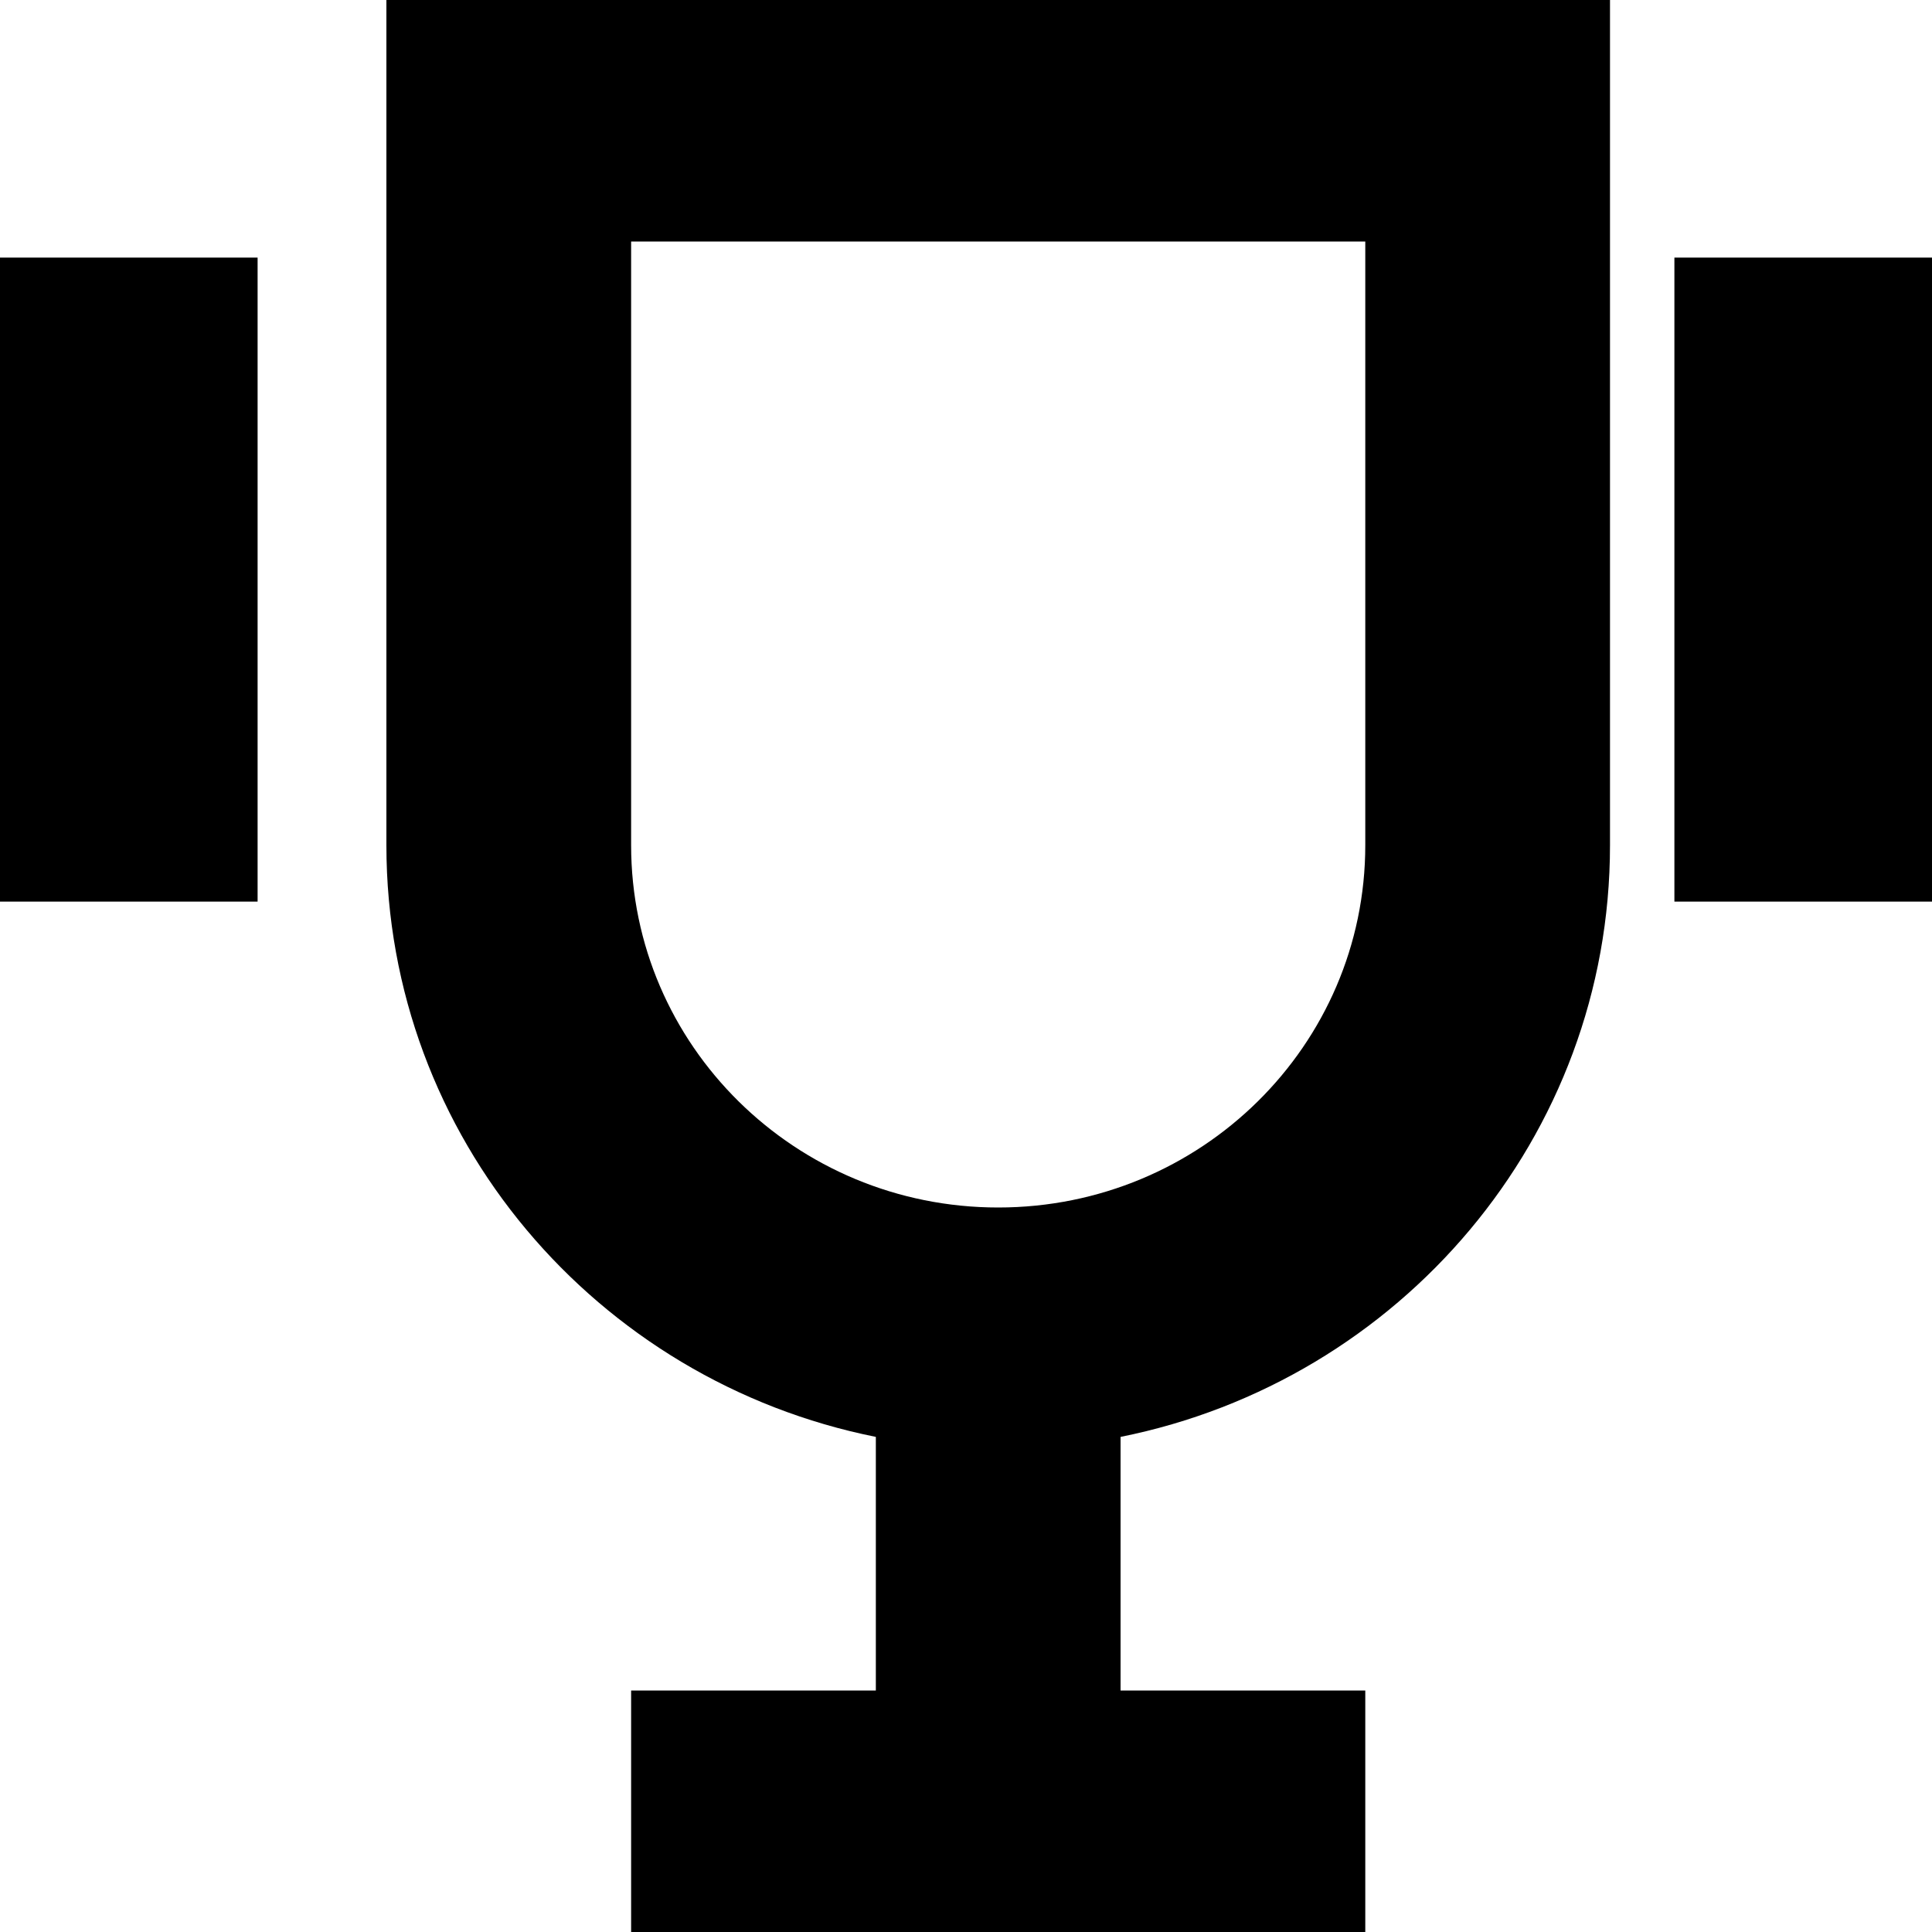
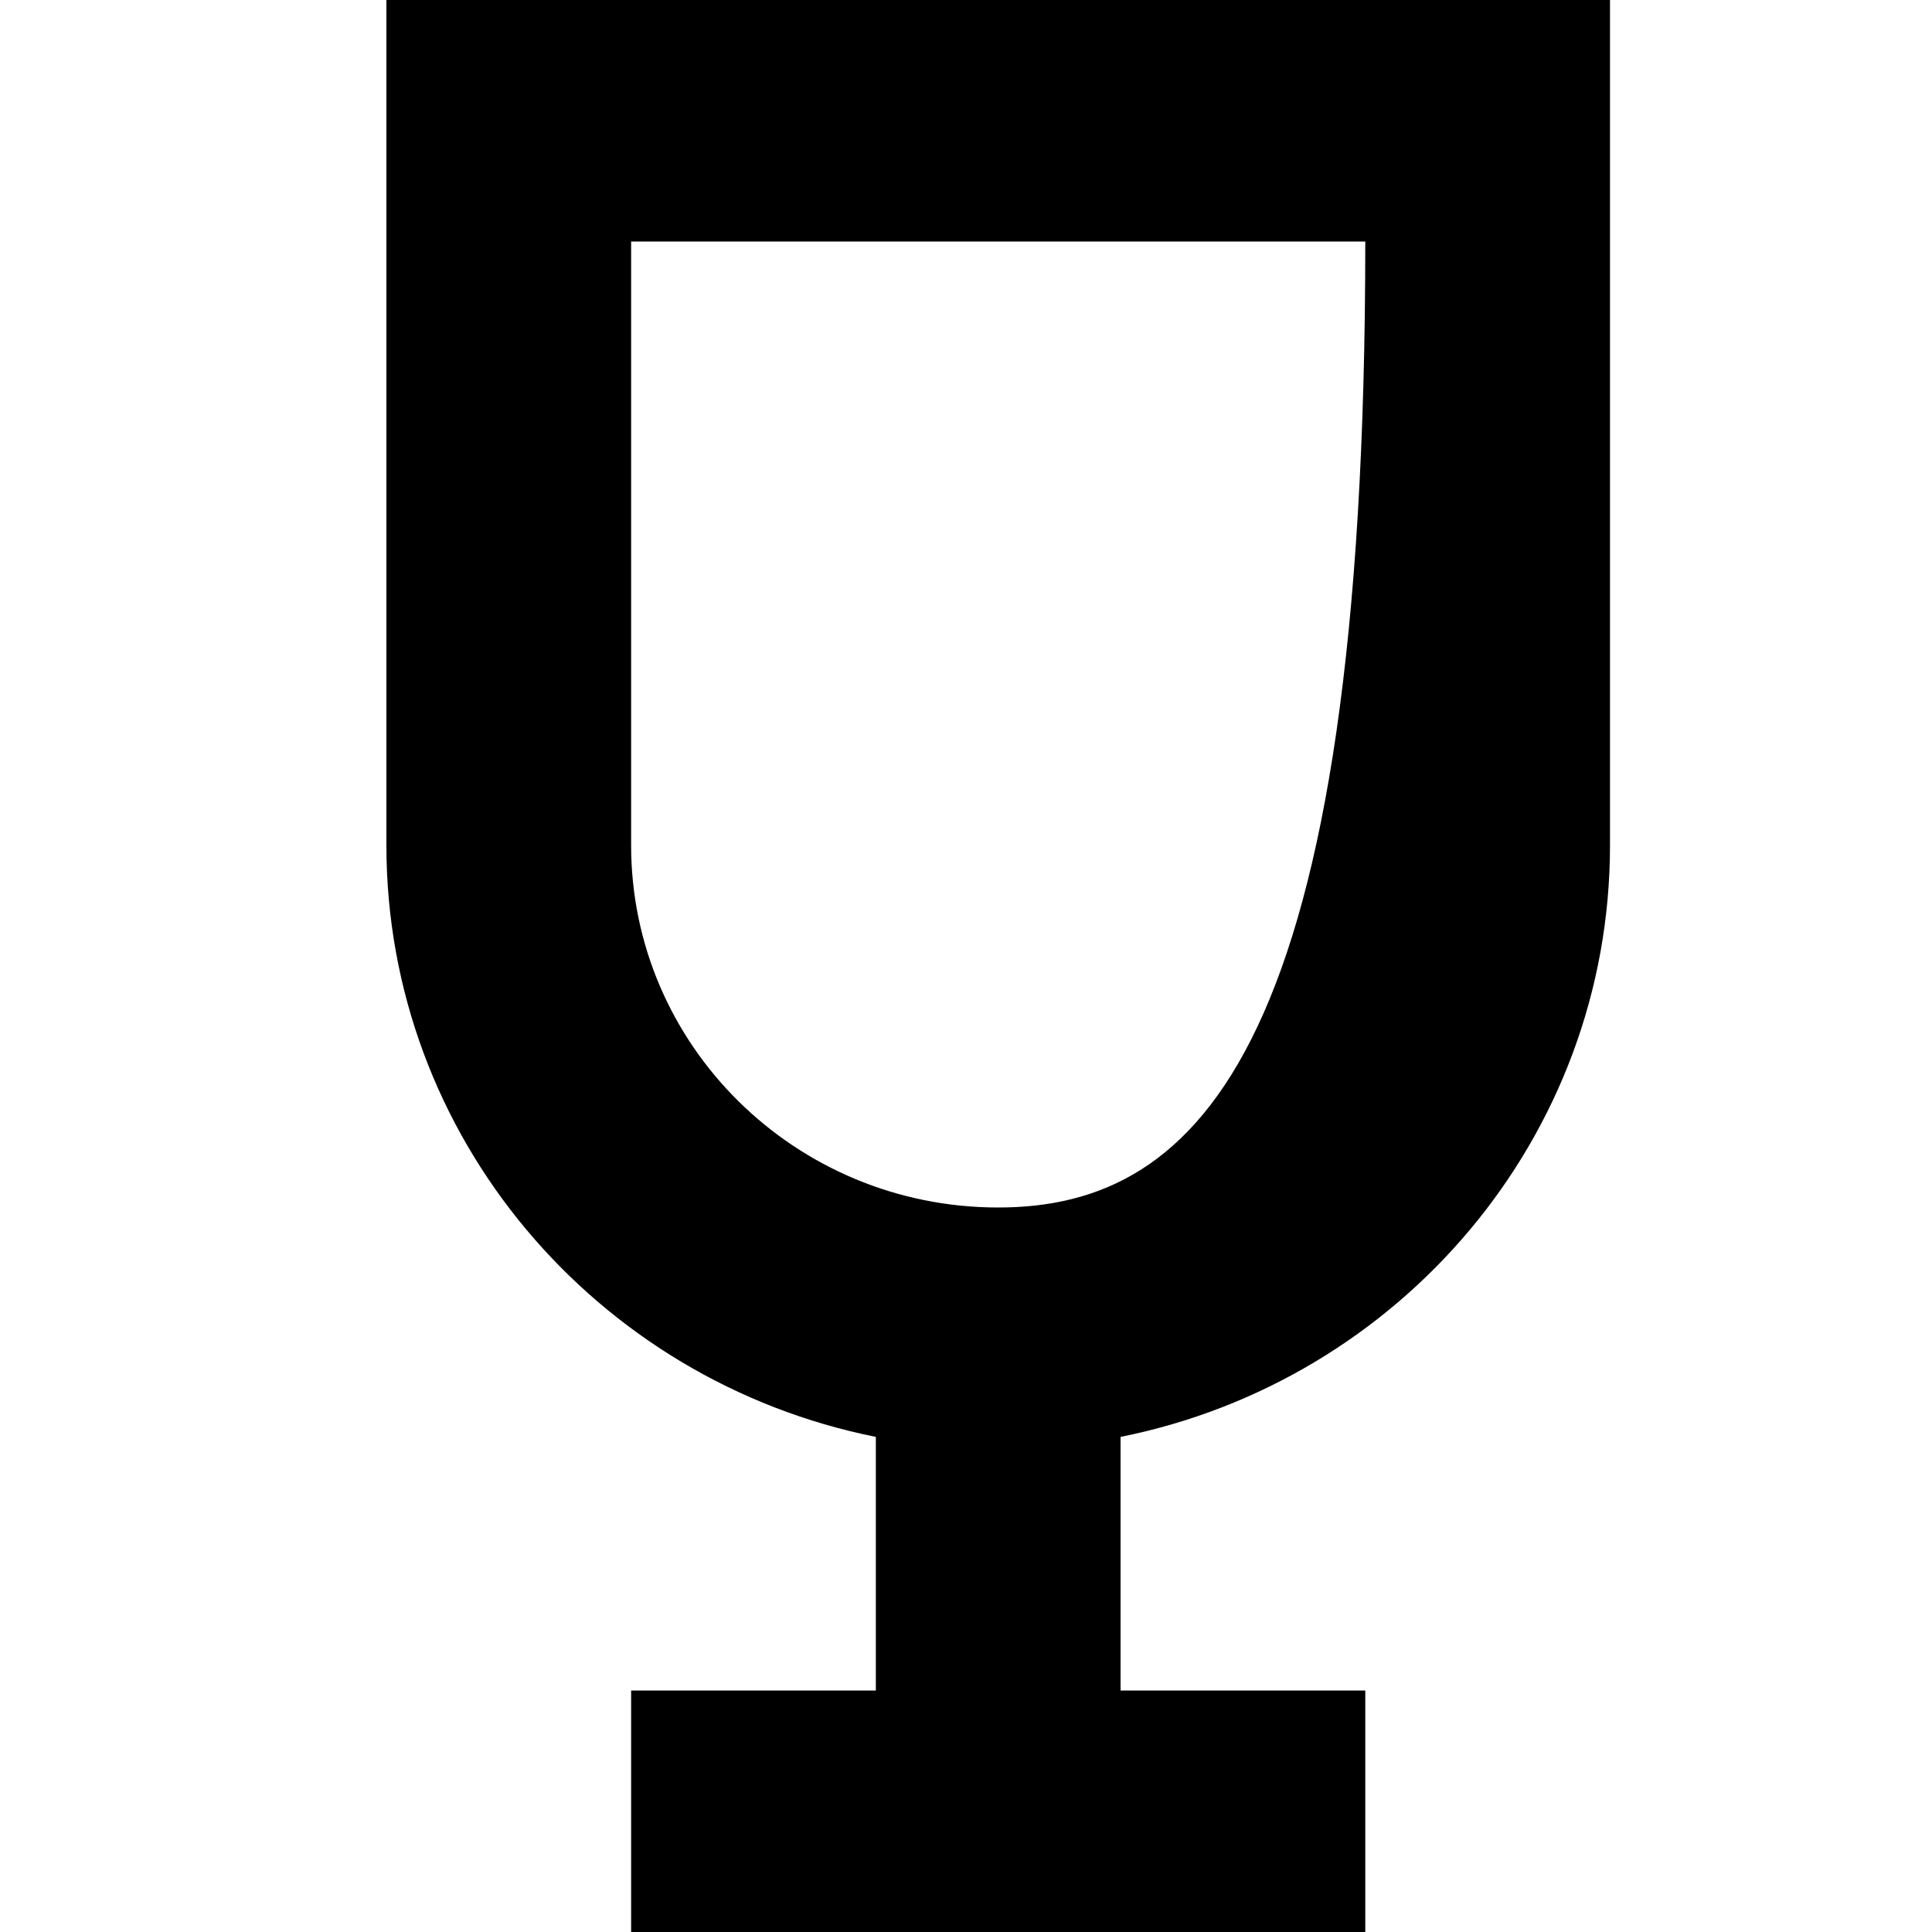
<svg xmlns="http://www.w3.org/2000/svg" width="30px" height="30px" viewBox="0 0 30 30" version="1.1">
  <title>trophy</title>
  <g id="Welcome" stroke="none" stroke-width="1" fill="none" fill-rule="evenodd">
    <g id="sanre_webdesign" transform="translate(-307, -1027)" fill="#000000">
      <g id="section-2" transform="translate(289, 892)">
        <g id="Group-2" transform="translate(0, 120)">
          <g id="trophy" transform="translate(18, 15)">
-             <path d="M17.4,22.312 C21.736,21.444 25,17.661 25,13.125 L25,0 L6,0 L6,13.125 C6,17.661 9.264,21.444 13.6,22.312 L13.6,26.25 L9.8,26.25 L9.8,30 L21.2,30 L21.2,26.25 L17.4,26.25 L17.4,22.312 Z M9.8,3.75 L21.2,3.75 L21.2,13.125 C21.2,16.232 18.648,18.75 15.5,18.75 C12.352,18.75 9.8,16.232 9.8,13.125 L9.8,3.75 Z" id="Shape" />
-             <polygon id="Path" fill-rule="nonzero" points="26 4 30 4 30 14 26 14" />
-             <polygon id="Path" fill-rule="nonzero" points="4 4 0 4 0 14 4 14" />
+             <path d="M17.4,22.312 C21.736,21.444 25,17.661 25,13.125 L25,0 L6,0 L6,13.125 C6,17.661 9.264,21.444 13.6,22.312 L13.6,26.25 L9.8,26.25 L9.8,30 L21.2,30 L21.2,26.25 L17.4,26.25 L17.4,22.312 Z M9.8,3.75 L21.2,3.75 C21.2,16.232 18.648,18.75 15.5,18.75 C12.352,18.75 9.8,16.232 9.8,13.125 L9.8,3.75 Z" id="Shape" />
          </g>
        </g>
      </g>
    </g>
  </g>
</svg>